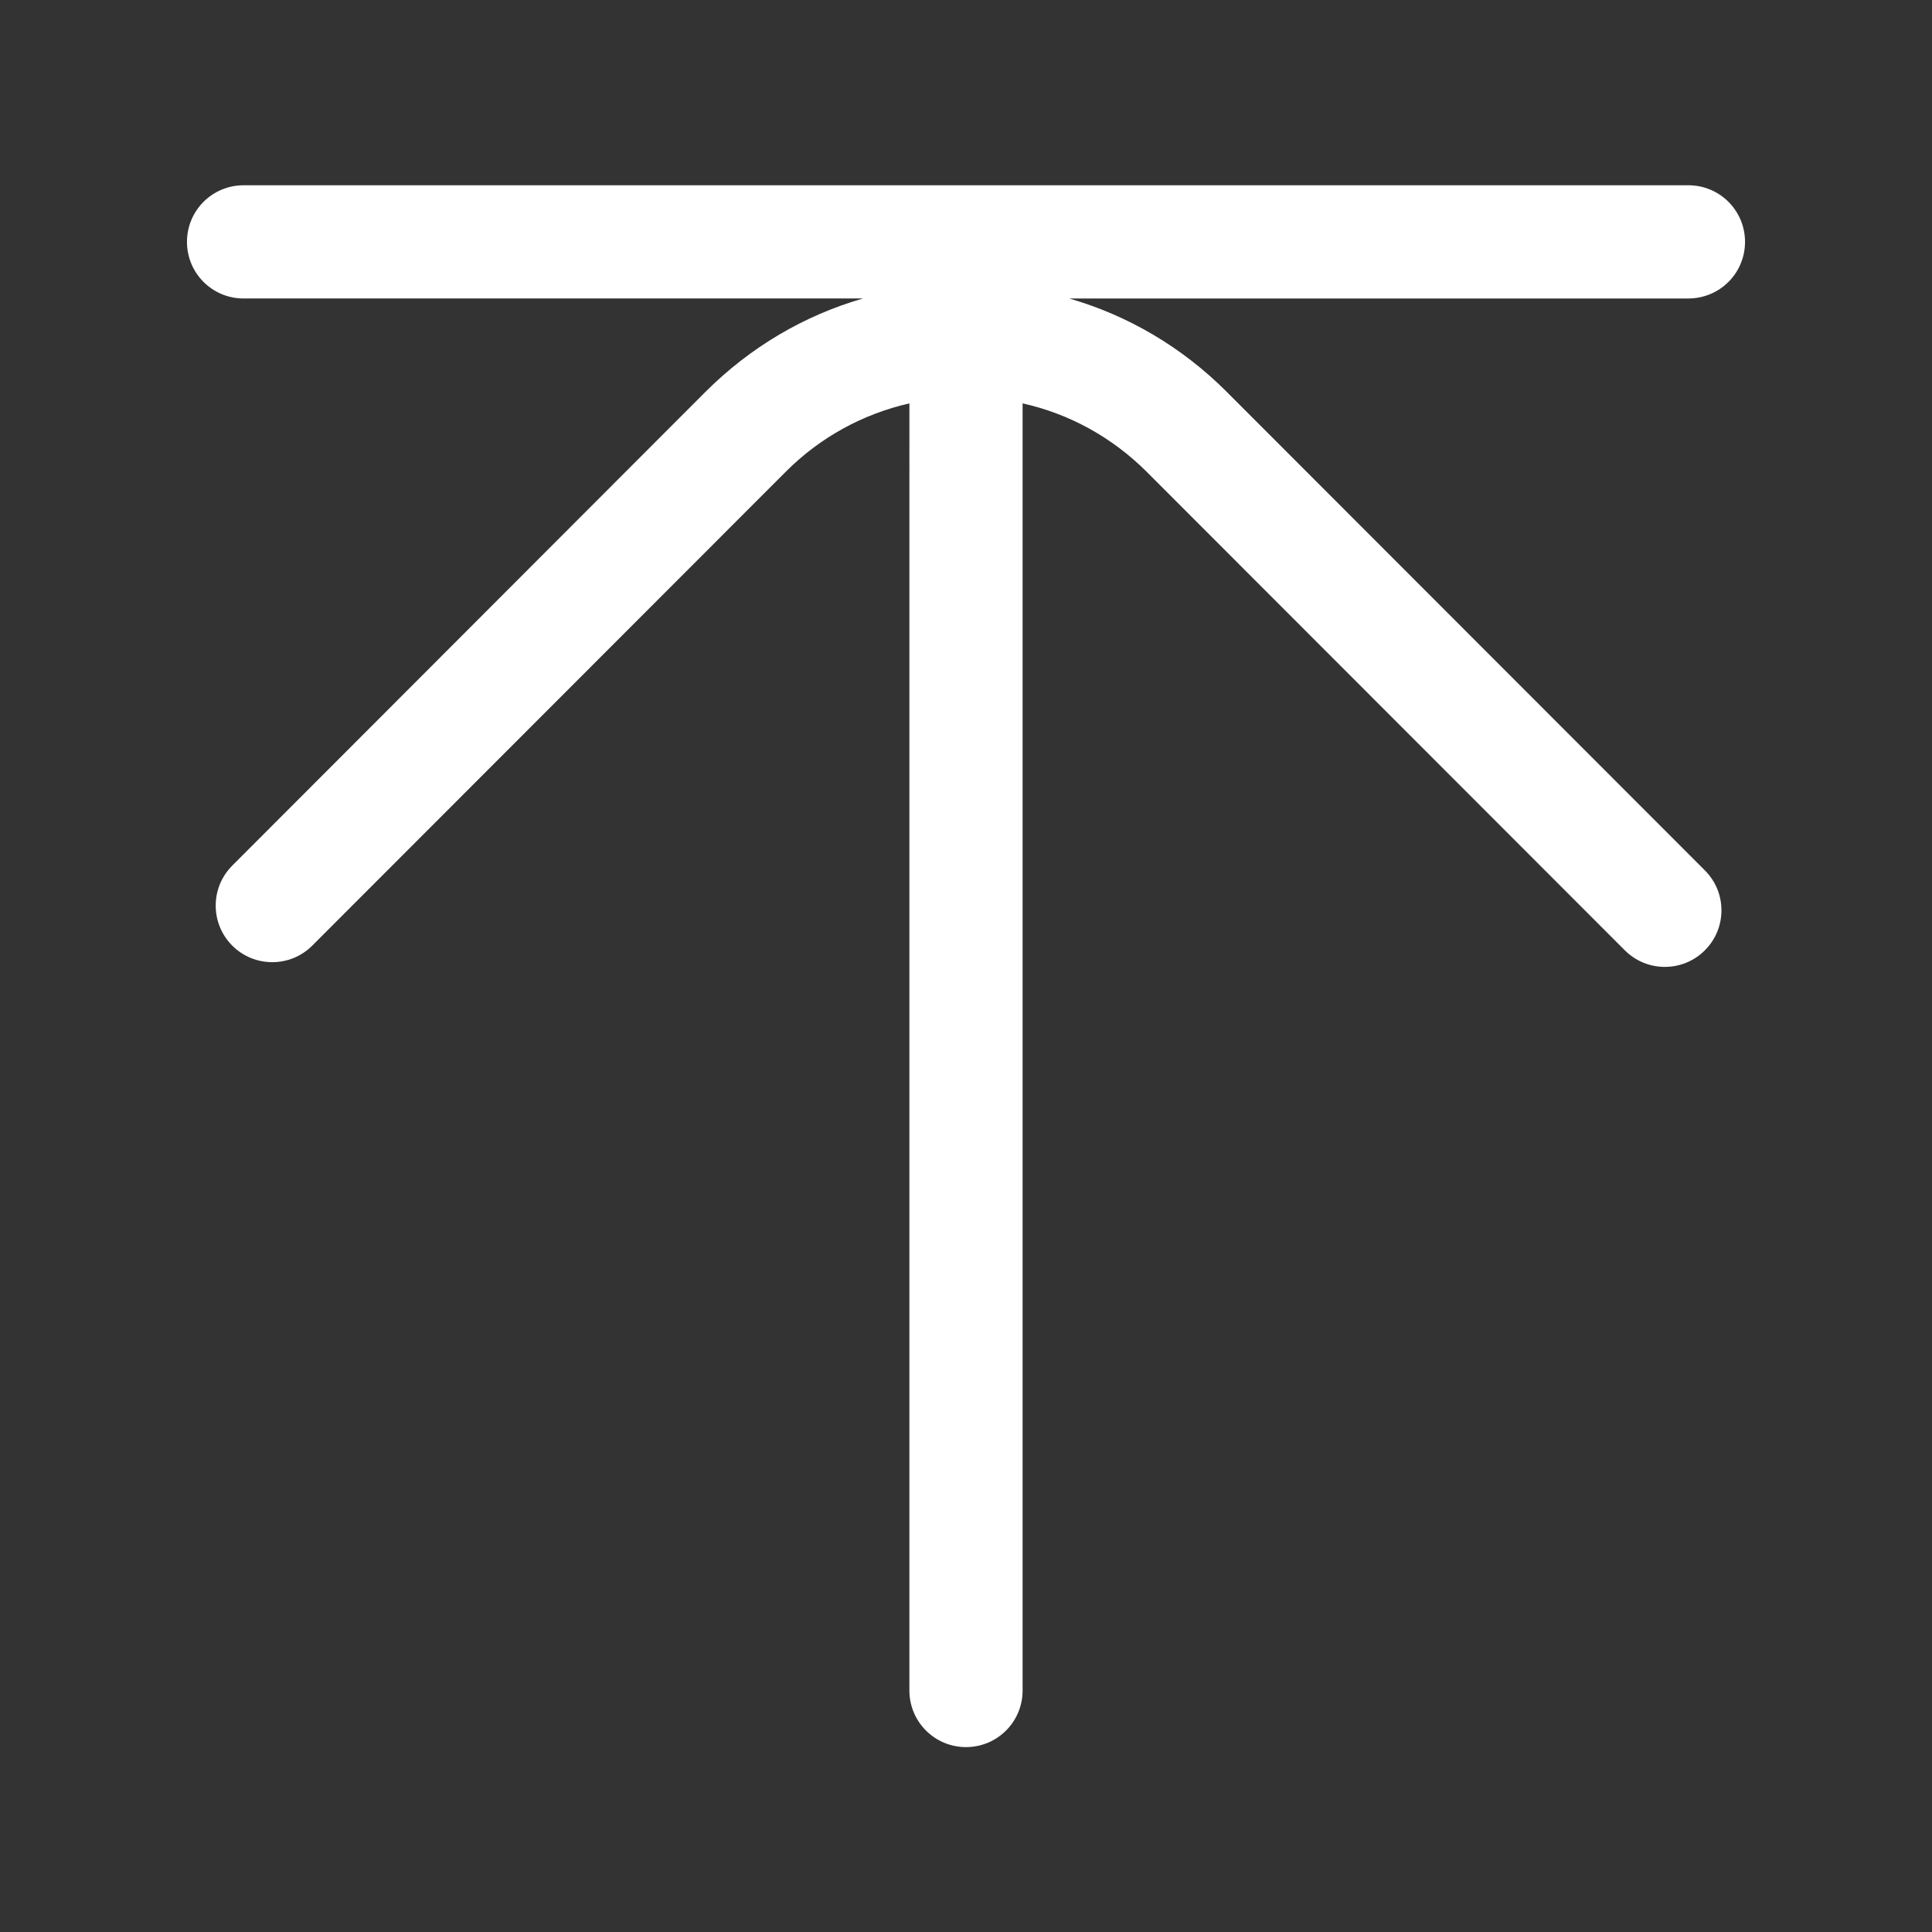
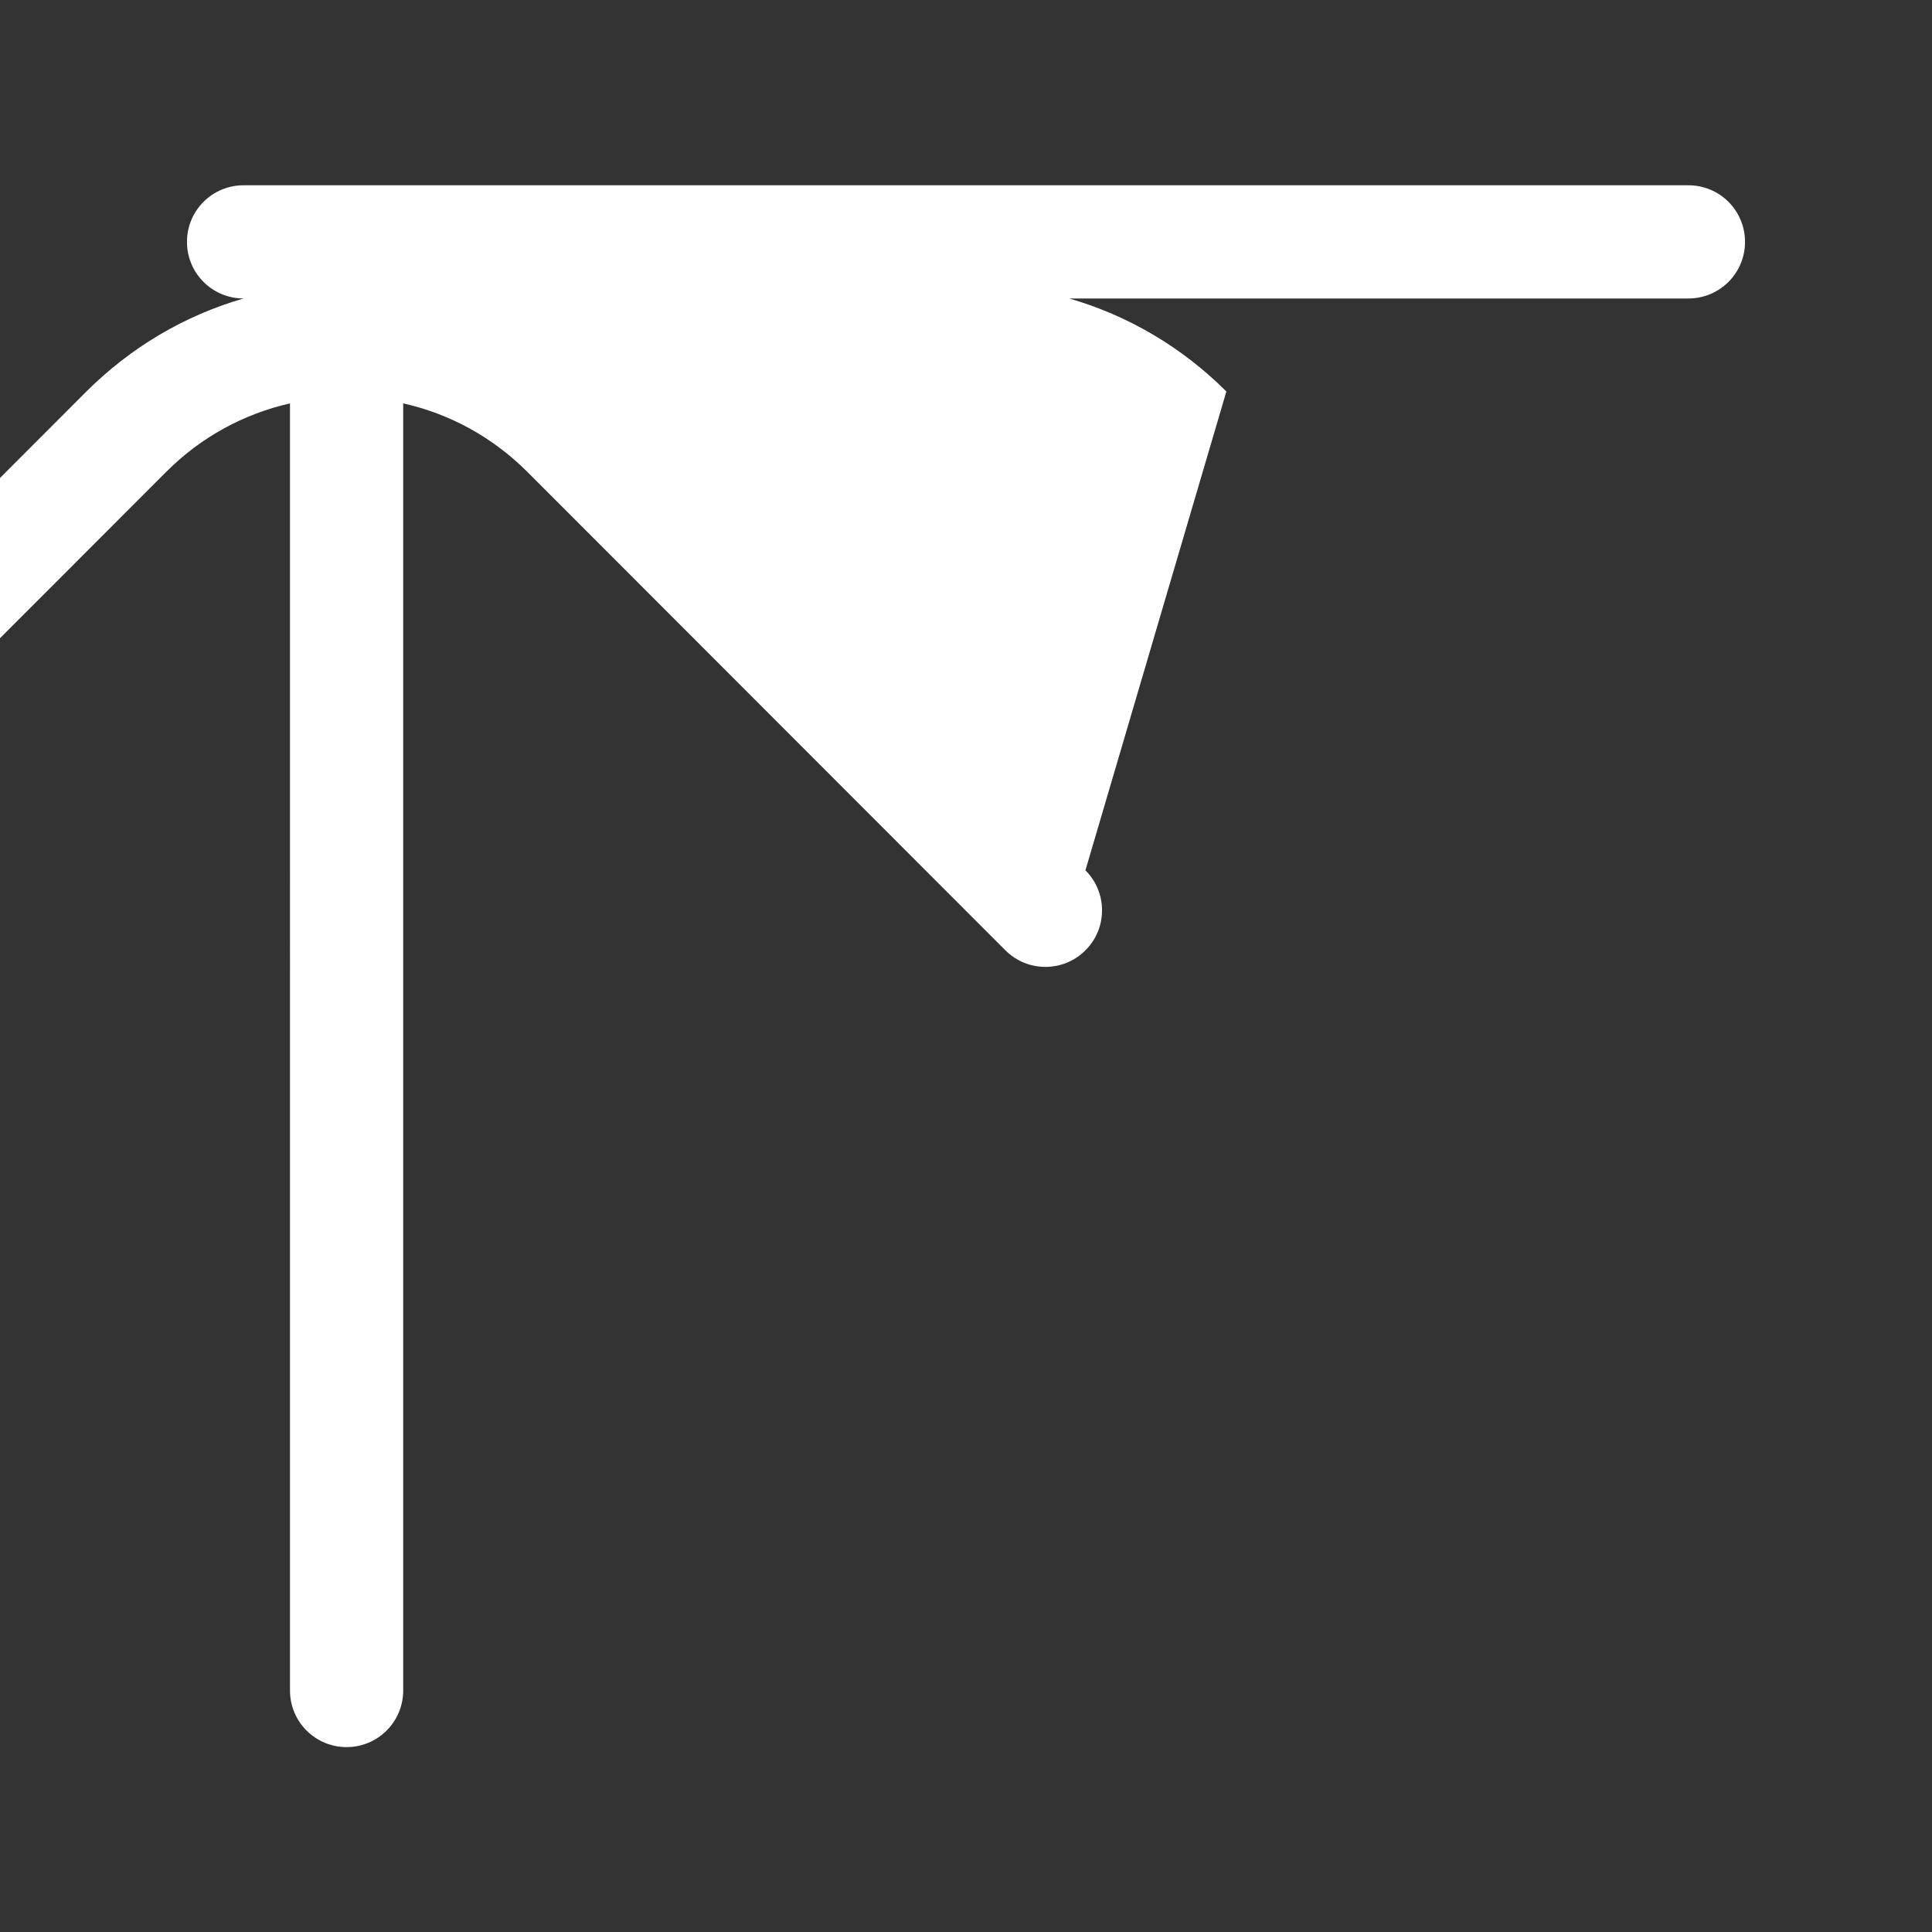
<svg xmlns="http://www.w3.org/2000/svg" t="1677224164179" class="icon" viewBox="0 0 1024 1024" version="1.1" p-id="4017" width="60" height="60">
  <rect x="0" y="0" width="1024" height="1024" fill="#333333" stroke="none" />
-   <path d="M924.9 128.2c0-16.6-13.4-30-30-30H129.1c-16.6 0-30 13.4-30 30s13.4 30 30 30h328.3c-31.2 9-59.7 25.8-83.3 49.3l-251 251.3c-11.7 11.7-11.7 30.7 0 42.4s30.7 11.7 42.4 0l251.1-251.3c18.2-18.2 40.8-30.5 65.4-36.1V896c0 16.6 13.4 30 30 30s30-13.4 30-30V213.8c24.7 5.5 47.3 17.9 65.6 36.1l253.6 253.8c11.7 11.7 30.7 11.7 42.4 0 5.9-5.9 8.8-13.5 8.8-21.2 0-7.7-2.9-15.3-8.8-21.2L650 207.5c-23.5-23.5-52.1-40.3-83.3-49.3h328.1c16.7 0 30.1-13.4 30.1-30z" p-id="4018" fill="#ffffff" />
+   <path d="M924.9 128.2c0-16.6-13.4-30-30-30H129.1c-16.6 0-30 13.4-30 30s13.4 30 30 30c-31.2 9-59.7 25.8-83.3 49.3l-251 251.3c-11.7 11.7-11.7 30.7 0 42.4s30.7 11.7 42.4 0l251.1-251.3c18.2-18.2 40.8-30.5 65.4-36.1V896c0 16.6 13.4 30 30 30s30-13.4 30-30V213.8c24.7 5.5 47.3 17.9 65.6 36.1l253.6 253.8c11.7 11.7 30.7 11.7 42.4 0 5.9-5.9 8.8-13.5 8.8-21.2 0-7.7-2.9-15.3-8.8-21.2L650 207.5c-23.5-23.5-52.1-40.3-83.3-49.3h328.1c16.7 0 30.1-13.4 30.1-30z" p-id="4018" fill="#ffffff" />
</svg>